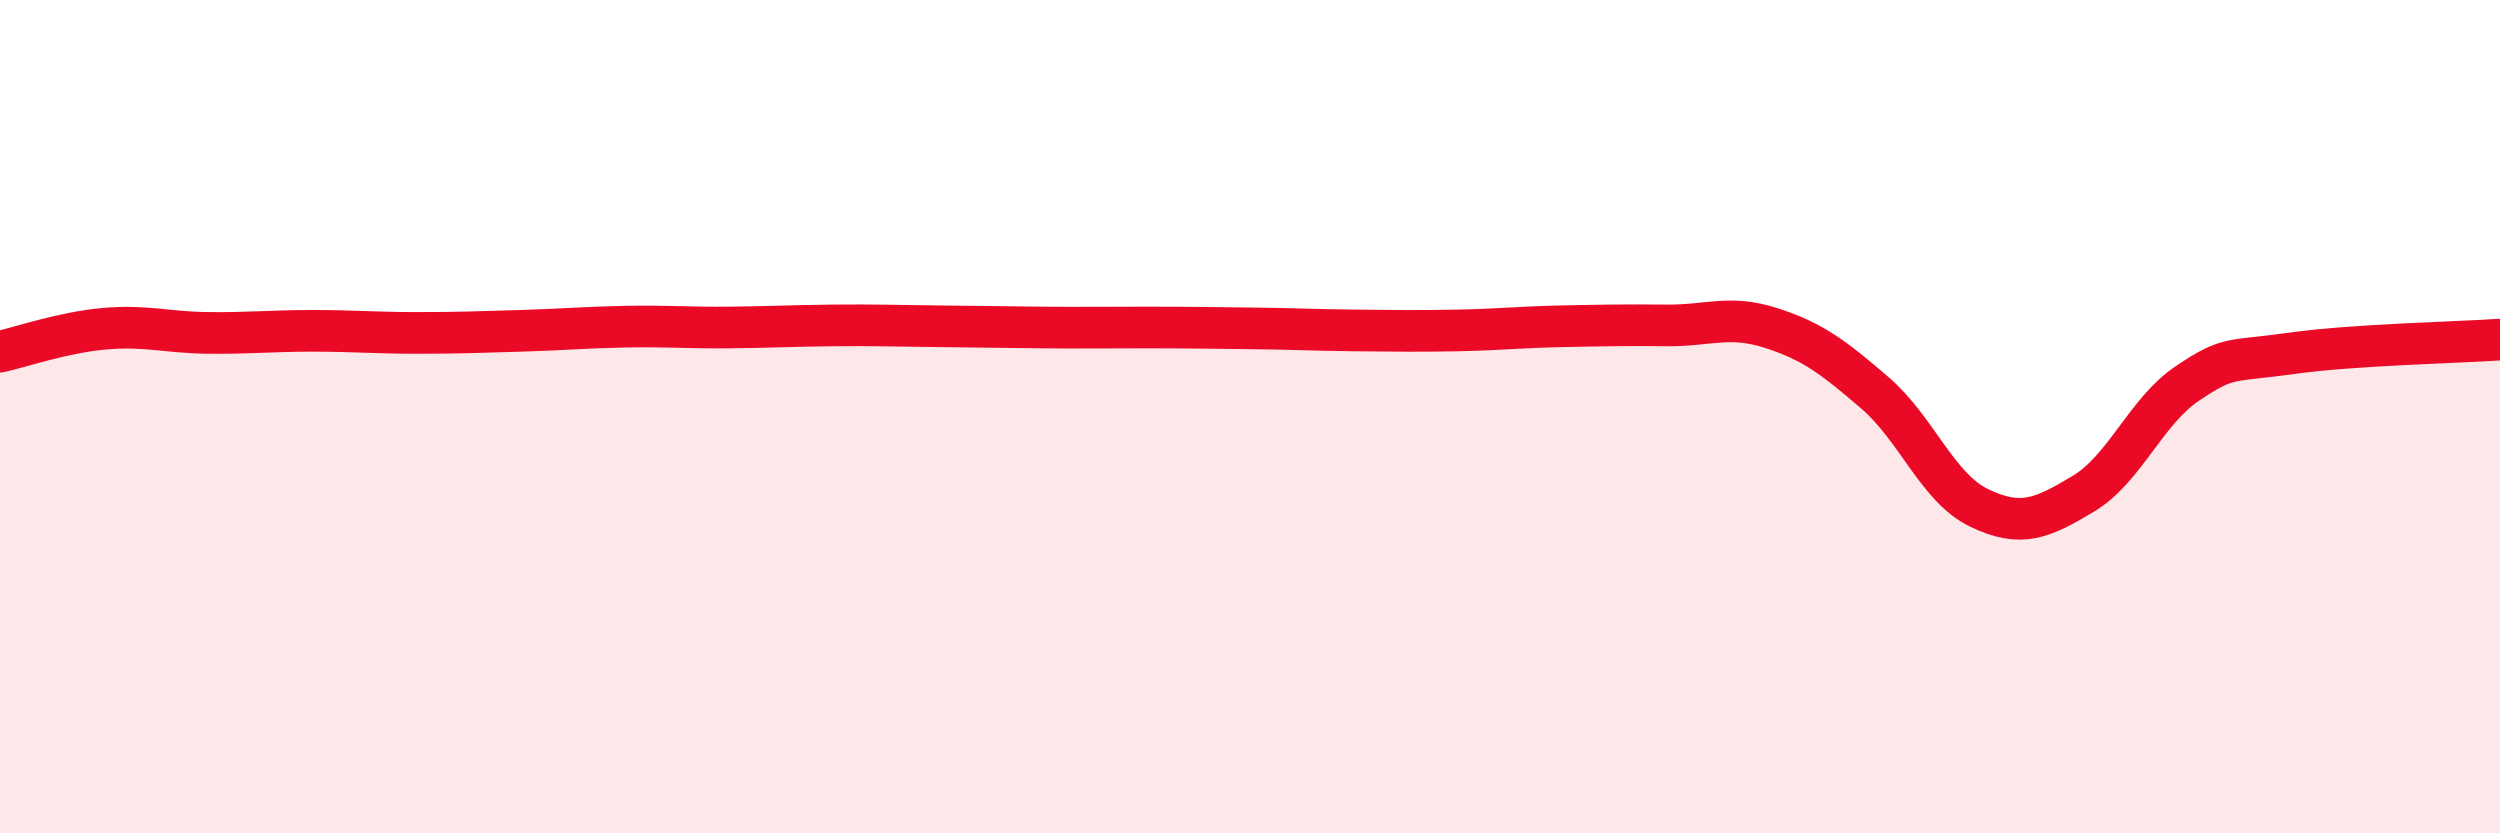
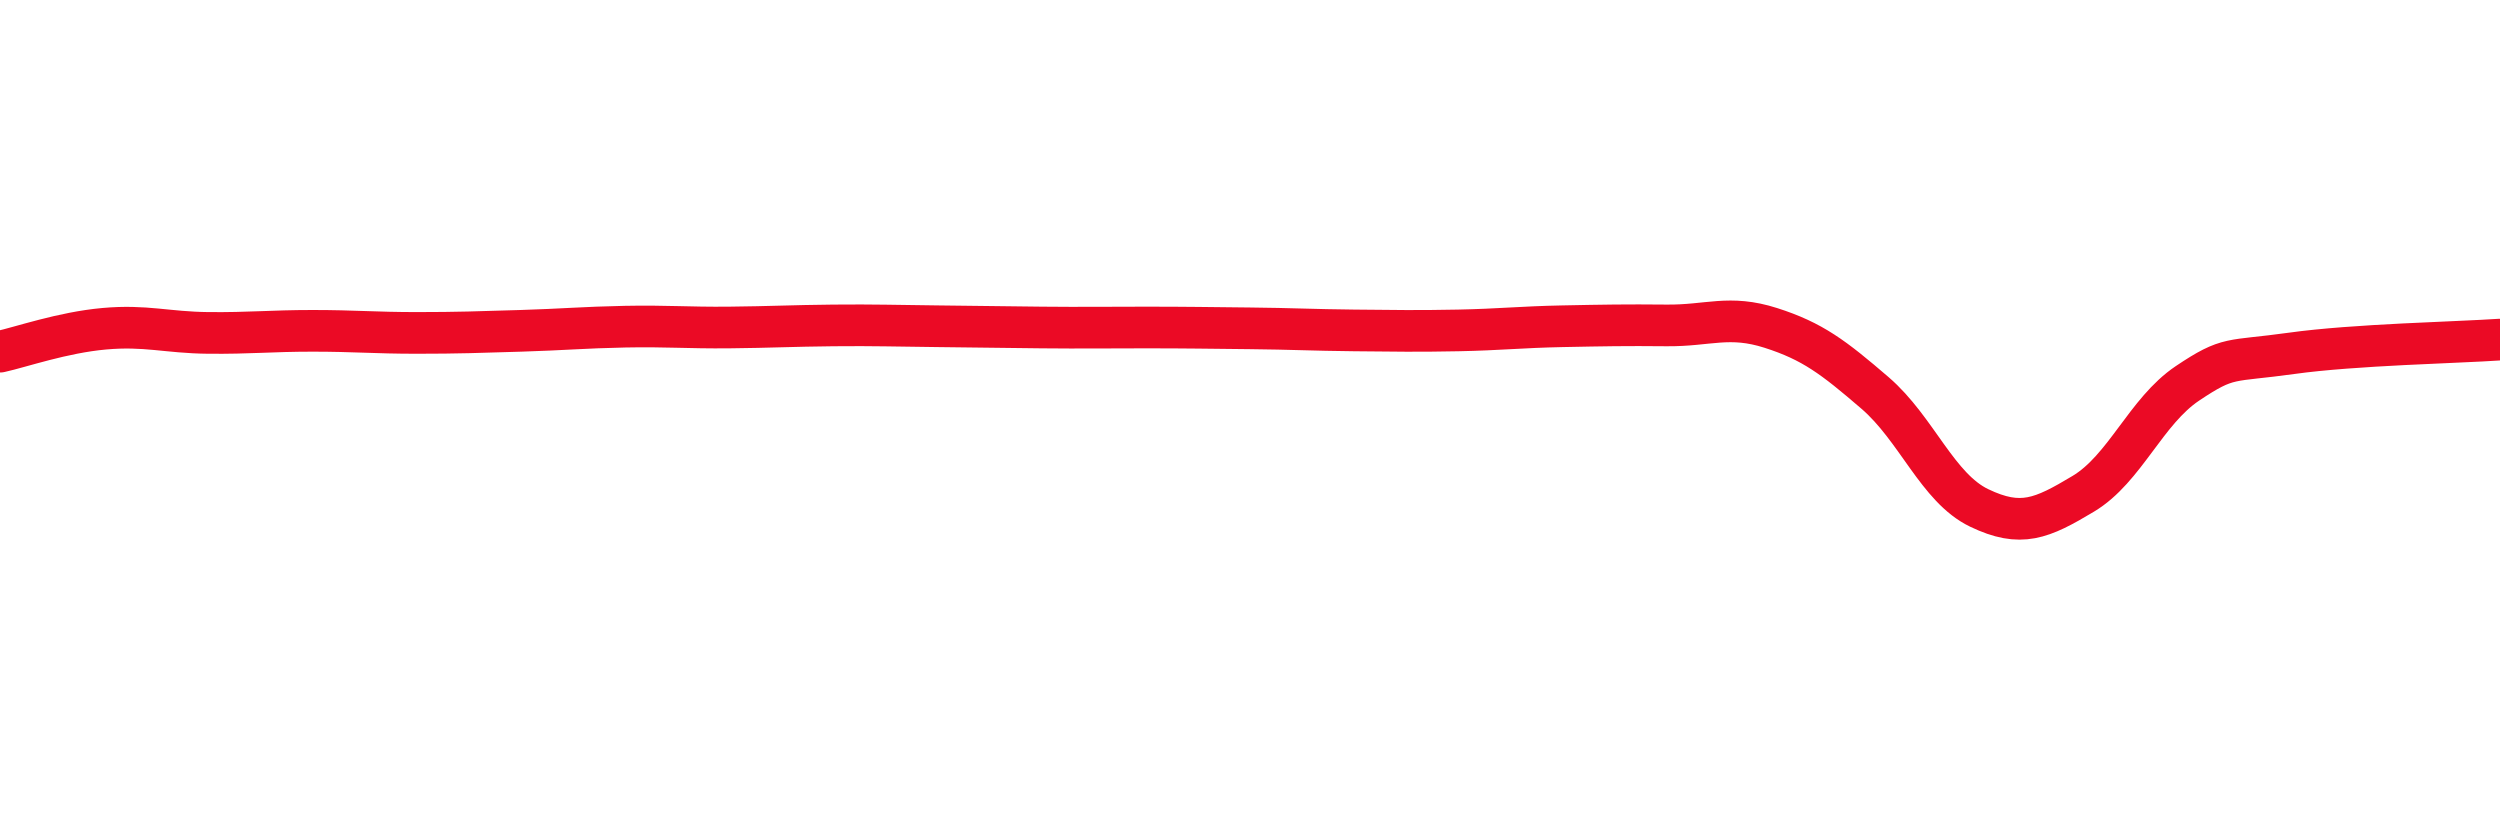
<svg xmlns="http://www.w3.org/2000/svg" width="60" height="20" viewBox="0 0 60 20">
-   <path d="M 0,8.44 C 0.5,8.33 1.5,7.98 2.5,7.89 C 3.5,7.8 4,7.98 5,7.99 C 6,8 6.5,7.94 7.5,7.94 C 8.5,7.94 9,7.99 10,7.99 C 11,7.99 11.5,7.97 12.5,7.94 C 13.5,7.91 14,7.86 15,7.84 C 16,7.82 16.5,7.87 17.5,7.86 C 18.5,7.85 19,7.82 20,7.81 C 21,7.8 21.5,7.82 22.5,7.83 C 23.5,7.84 24,7.85 25,7.86 C 26,7.87 26.5,7.86 27.5,7.86 C 28.5,7.86 29,7.87 30,7.88 C 31,7.89 31.5,7.92 32.5,7.93 C 33.5,7.94 34,7.95 35,7.93 C 36,7.91 36.5,7.85 37.5,7.83 C 38.5,7.81 39,7.8 40,7.81 C 41,7.82 41.5,7.55 42.5,7.87 C 43.5,8.19 44,8.57 45,9.43 C 46,10.29 46.5,11.71 47.5,12.19 C 48.5,12.67 49,12.45 50,11.85 C 51,11.25 51.5,9.87 52.5,9.2 C 53.5,8.53 53.5,8.69 55,8.48 C 56.5,8.27 59,8.22 60,8.15L60 20L0 20Z" fill="#EB0A25" opacity="0.1" stroke-linecap="round" stroke-linejoin="round" />
  <path d="M 0,8.44 C 0.5,8.33 1.5,7.98 2.5,7.89 C 3.5,7.8 4,7.98 5,7.99 C 6,8 6.5,7.94 7.5,7.94 C 8.5,7.94 9,7.99 10,7.99 C 11,7.99 11.5,7.97 12.5,7.94 C 13.5,7.91 14,7.86 15,7.84 C 16,7.82 16.5,7.87 17.5,7.86 C 18.5,7.85 19,7.82 20,7.81 C 21,7.8 21.5,7.82 22.5,7.83 C 23.5,7.84 24,7.85 25,7.86 C 26,7.87 26.5,7.86 27.5,7.86 C 28.5,7.86 29,7.87 30,7.88 C 31,7.89 31.5,7.92 32.5,7.93 C 33.5,7.94 34,7.95 35,7.93 C 36,7.91 36.5,7.85 37.5,7.83 C 38.5,7.81 39,7.8 40,7.81 C 41,7.82 41.5,7.55 42.5,7.87 C 43.5,8.19 44,8.57 45,9.43 C 46,10.29 46.5,11.71 47.5,12.19 C 48.5,12.67 49,12.45 50,11.85 C 51,11.25 51.5,9.87 52.5,9.2 C 53.5,8.53 53.5,8.69 55,8.48 C 56.5,8.27 59,8.22 60,8.15" stroke="#EB0A25" stroke-width="1" fill="none" stroke-linecap="round" stroke-linejoin="round" />
</svg>